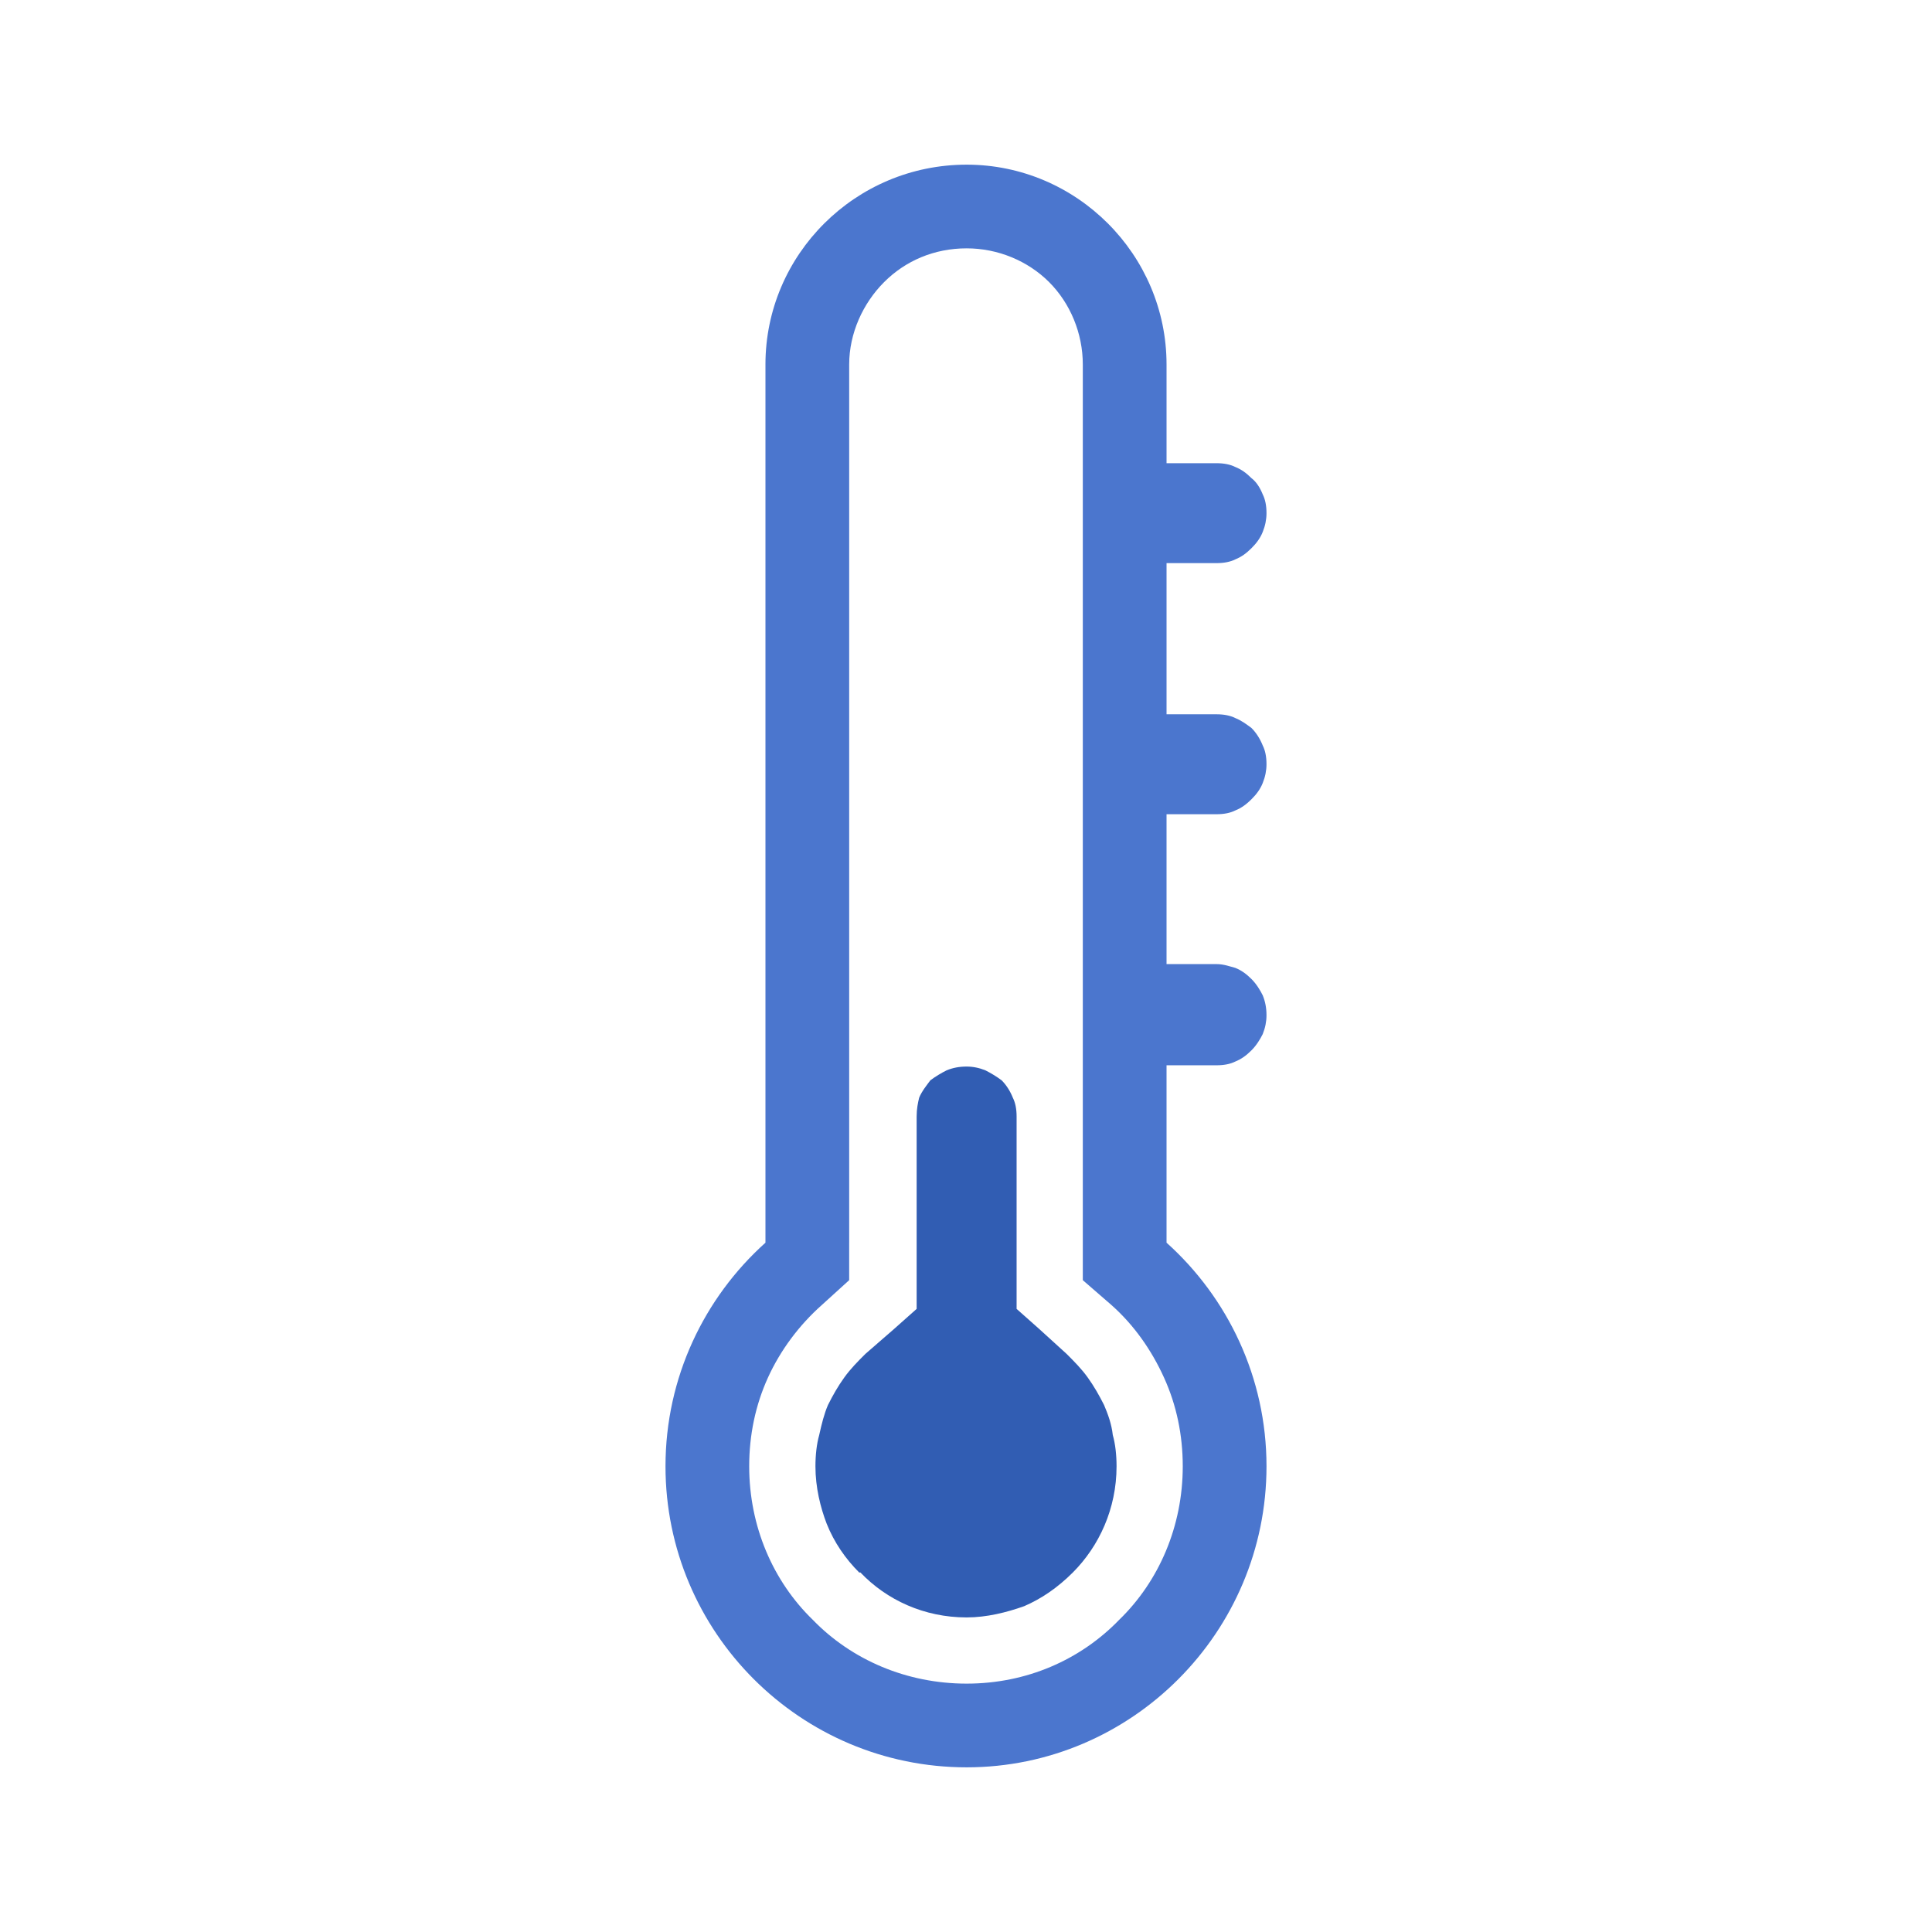
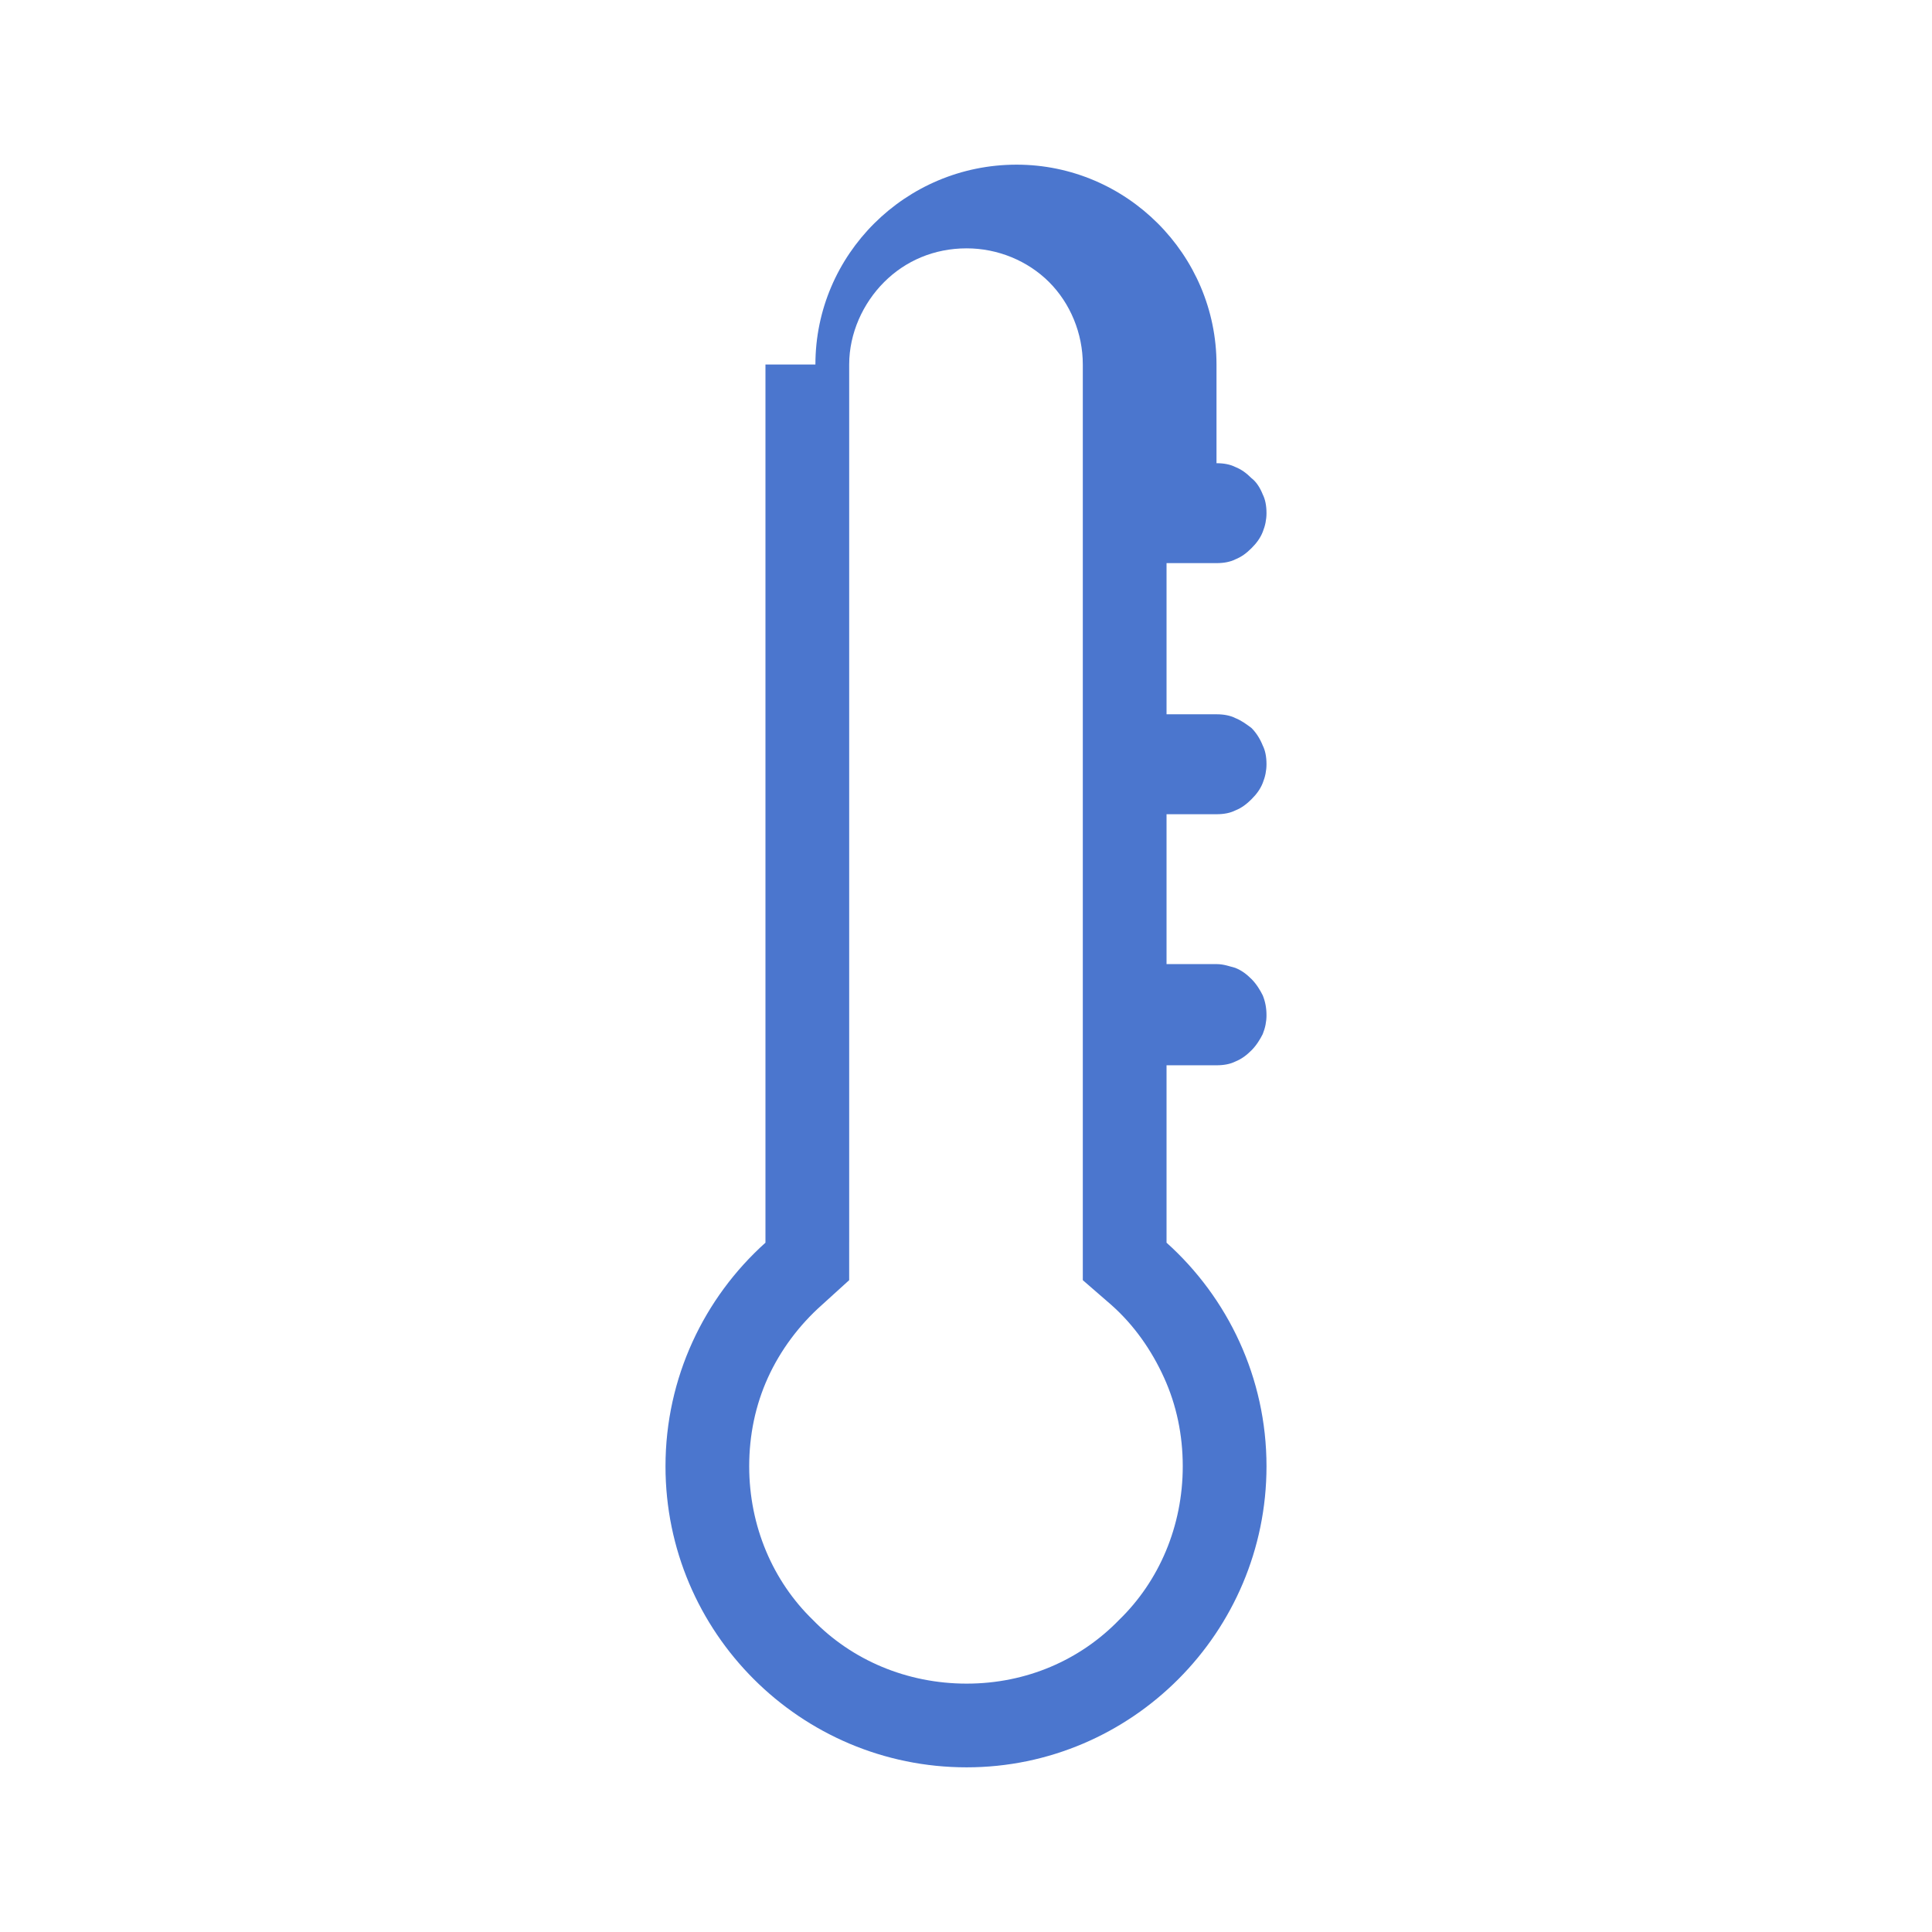
<svg xmlns="http://www.w3.org/2000/svg" width="250" height="250">
  <g fill-rule="evenodd">
-     <path d="M99.05 47.168v113.635c-7.923 7.114-12.935 17.46-12.935 28.932 0 21.497 17.462 38.957 38.968 38.957 21.337 0 38.802-17.46 38.802-38.957 0-11.472-5.01-21.818-12.935-28.932v-22.956h6.465c.972 0 1.78-.16 2.425-.48.812-.327 1.46-.813 2.105-1.46.646-.645 1.132-1.452 1.453-2.098.326-.807.486-1.62.486-2.426 0-.97-.16-1.778-.486-2.585-.32-.647-.807-1.46-1.453-2.105-.647-.646-1.293-1.132-2.105-1.453-.647-.16-1.453-.486-2.425-.486h-6.465V105.36h6.465c.972 0 1.78-.162 2.425-.486.812-.323 1.46-.81 2.105-1.455.646-.647 1.132-1.293 1.453-2.102.326-.807.486-1.616.486-2.423 0-.972-.16-1.778-.486-2.424-.32-.808-.807-1.618-1.453-2.264-.647-.483-1.293-.97-2.105-1.292-.647-.324-1.453-.486-2.425-.486h-6.465v-19.56h6.465c.972 0 1.78-.16 2.425-.482.812-.323 1.46-.81 2.105-1.456.646-.646 1.132-1.292 1.453-2.1.326-.81.486-1.617.486-2.426 0-.97-.16-1.778-.486-2.425-.32-.807-.807-1.616-1.453-2.102-.647-.646-1.293-1.13-2.105-1.453-.647-.323-1.453-.486-2.425-.486h-6.465V47.167c0-14.223-11.64-25.86-25.867-25.86-14.393 0-26.034 11.637-26.034 25.86zm10.834 113.635V47.168c0-4.04 1.776-7.92 4.525-10.668 2.747-2.748 6.466-4.364 10.673-4.364 4.04 0 7.917 1.616 10.67 4.364 2.744 2.748 4.363 6.628 4.363 10.668v118.485l3.72 3.23c2.91 2.586 5.175 5.823 6.79 9.38 1.618 3.552 2.424 7.434 2.424 11.472 0 7.76-3.07 14.875-8.243 19.885-5.01 5.17-11.967 8.24-19.724 8.24-7.763 0-14.877-3.07-19.89-8.24-5.174-5.01-8.246-12.124-8.246-19.885 0-4.038.81-7.92 2.426-11.472 1.62-3.557 4.044-6.794 6.953-9.38l3.558-3.23v-4.85z" fill="#4b76ce" />
-     <path d="M118.613 160.803v8.567l-2.908 2.585-3.722 3.237c-.97.967-1.94 1.94-2.745 3.07-.81 1.127-1.456 2.26-2.103 3.553-.486 1.132-.81 2.425-1.132 3.883-.323 1.132-.486 2.585-.486 4.038 0 2.75.65 5.335 1.456 7.434.97 2.425 2.425 4.53 4.204 6.308h.16c3.395 3.557 8.246 5.816 13.746 5.816 2.586 0 5.172-.647 7.437-1.453 2.26-.97 4.365-2.424 6.304-4.362 3.392-3.397 5.658-8.247 5.658-13.743 0-1.453-.16-2.905-.486-4.038-.16-1.458-.647-2.75-1.128-3.883-.652-1.292-1.298-2.425-2.104-3.55-.807-1.134-1.78-2.106-2.746-3.072l-3.558-3.237-2.912-2.585V144.475c0-.967-.16-1.78-.486-2.425-.32-.806-.806-1.612-1.453-2.26-.647-.485-1.454-.97-2.1-1.29-.813-.327-1.62-.487-2.426-.487-.972 0-1.782.16-2.588.486-.647.32-1.456.805-2.103 1.29-.486.648-1.132 1.454-1.455 2.26-.16.647-.324 1.46-.324 2.425v16.328z" fill="#315db3" />
+     <path d="M99.05 47.168v113.635c-7.923 7.114-12.935 17.46-12.935 28.932 0 21.497 17.462 38.957 38.968 38.957 21.337 0 38.802-17.46 38.802-38.957 0-11.472-5.01-21.818-12.935-28.932v-22.956h6.465c.972 0 1.78-.16 2.425-.48.812-.327 1.46-.813 2.105-1.46.646-.645 1.132-1.452 1.453-2.098.326-.807.486-1.62.486-2.426 0-.97-.16-1.778-.486-2.585-.32-.647-.807-1.46-1.453-2.105-.647-.646-1.293-1.132-2.105-1.453-.647-.16-1.453-.486-2.425-.486h-6.465V105.36h6.465c.972 0 1.78-.162 2.425-.486.812-.323 1.46-.81 2.105-1.455.646-.647 1.132-1.293 1.453-2.102.326-.807.486-1.616.486-2.423 0-.972-.16-1.778-.486-2.424-.32-.808-.807-1.618-1.453-2.264-.647-.483-1.293-.97-2.105-1.292-.647-.324-1.453-.486-2.425-.486h-6.465v-19.56h6.465c.972 0 1.78-.16 2.425-.482.812-.323 1.46-.81 2.105-1.456.646-.646 1.132-1.292 1.453-2.1.326-.81.486-1.617.486-2.426 0-.97-.16-1.778-.486-2.425-.32-.807-.807-1.616-1.453-2.102-.647-.646-1.293-1.13-2.105-1.453-.647-.323-1.453-.486-2.425-.486V47.167c0-14.223-11.64-25.86-25.867-25.86-14.393 0-26.034 11.637-26.034 25.86zm10.834 113.635V47.168c0-4.04 1.776-7.92 4.525-10.668 2.747-2.748 6.466-4.364 10.673-4.364 4.04 0 7.917 1.616 10.67 4.364 2.744 2.748 4.363 6.628 4.363 10.668v118.485l3.72 3.23c2.91 2.586 5.175 5.823 6.79 9.38 1.618 3.552 2.424 7.434 2.424 11.472 0 7.76-3.07 14.875-8.243 19.885-5.01 5.17-11.967 8.24-19.724 8.24-7.763 0-14.877-3.07-19.89-8.24-5.174-5.01-8.246-12.124-8.246-19.885 0-4.038.81-7.92 2.426-11.472 1.62-3.557 4.044-6.794 6.953-9.38l3.558-3.23v-4.85z" fill="#4b76ce" />
  </g>
</svg>